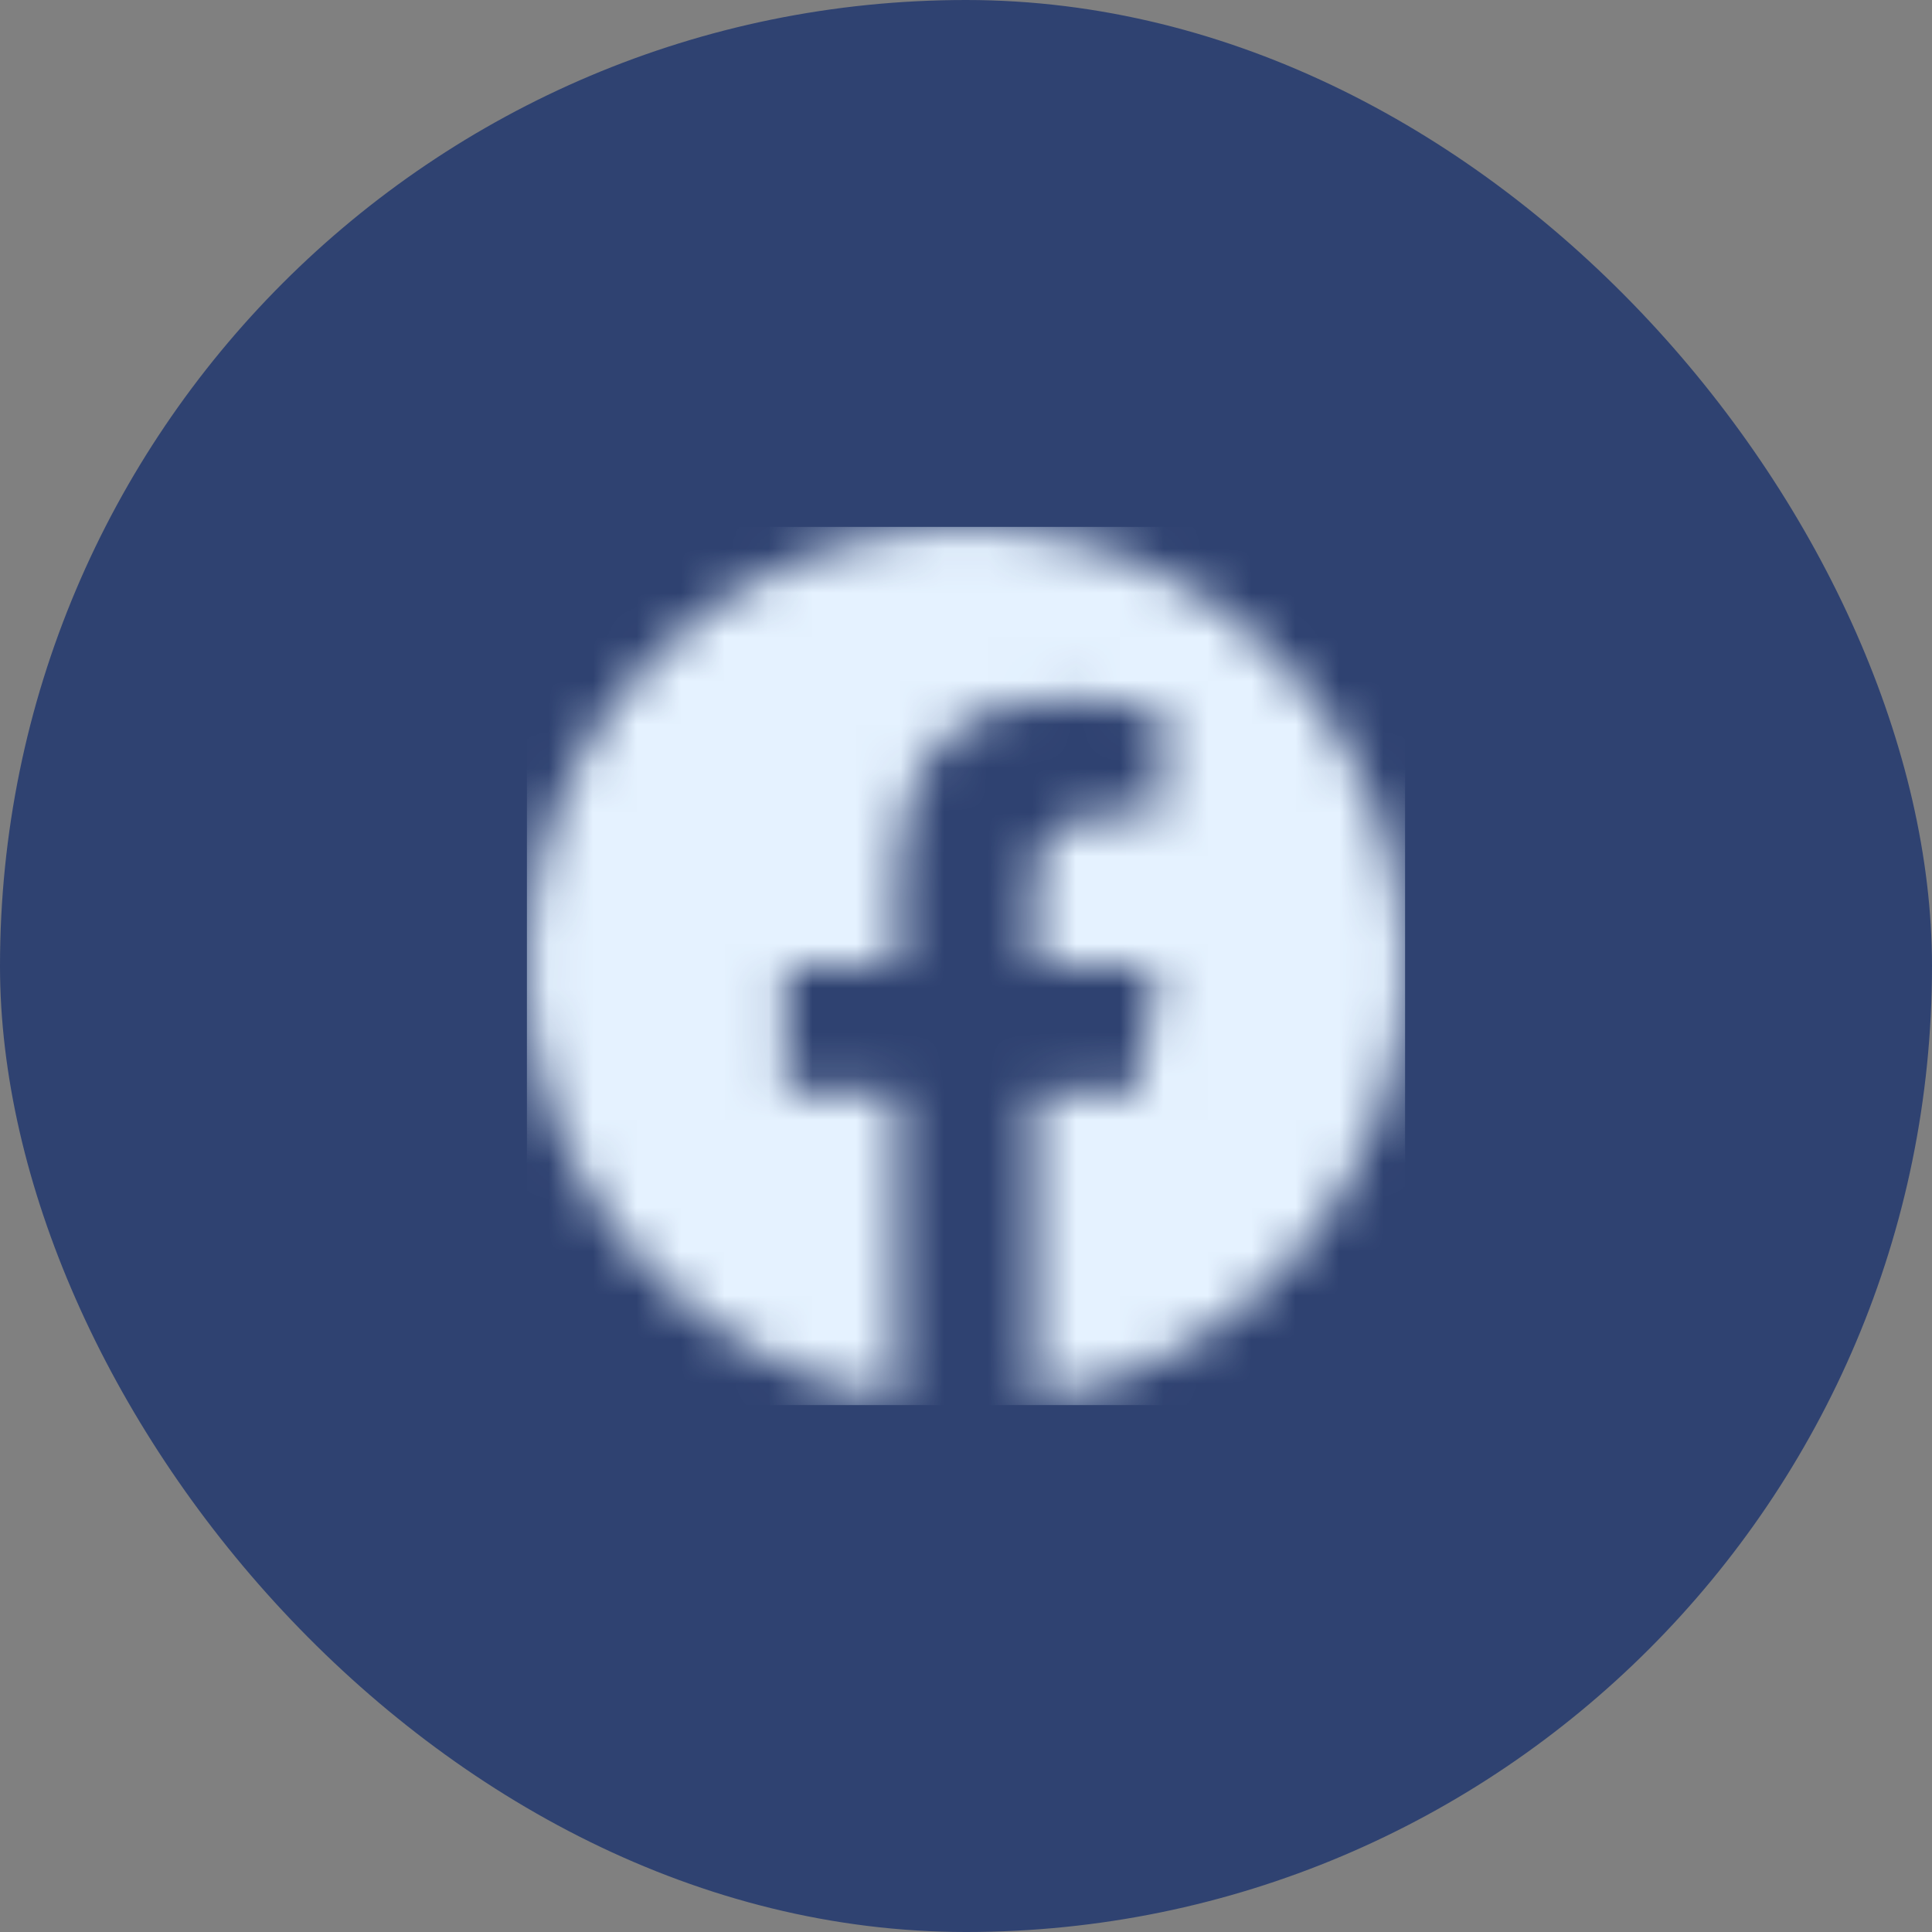
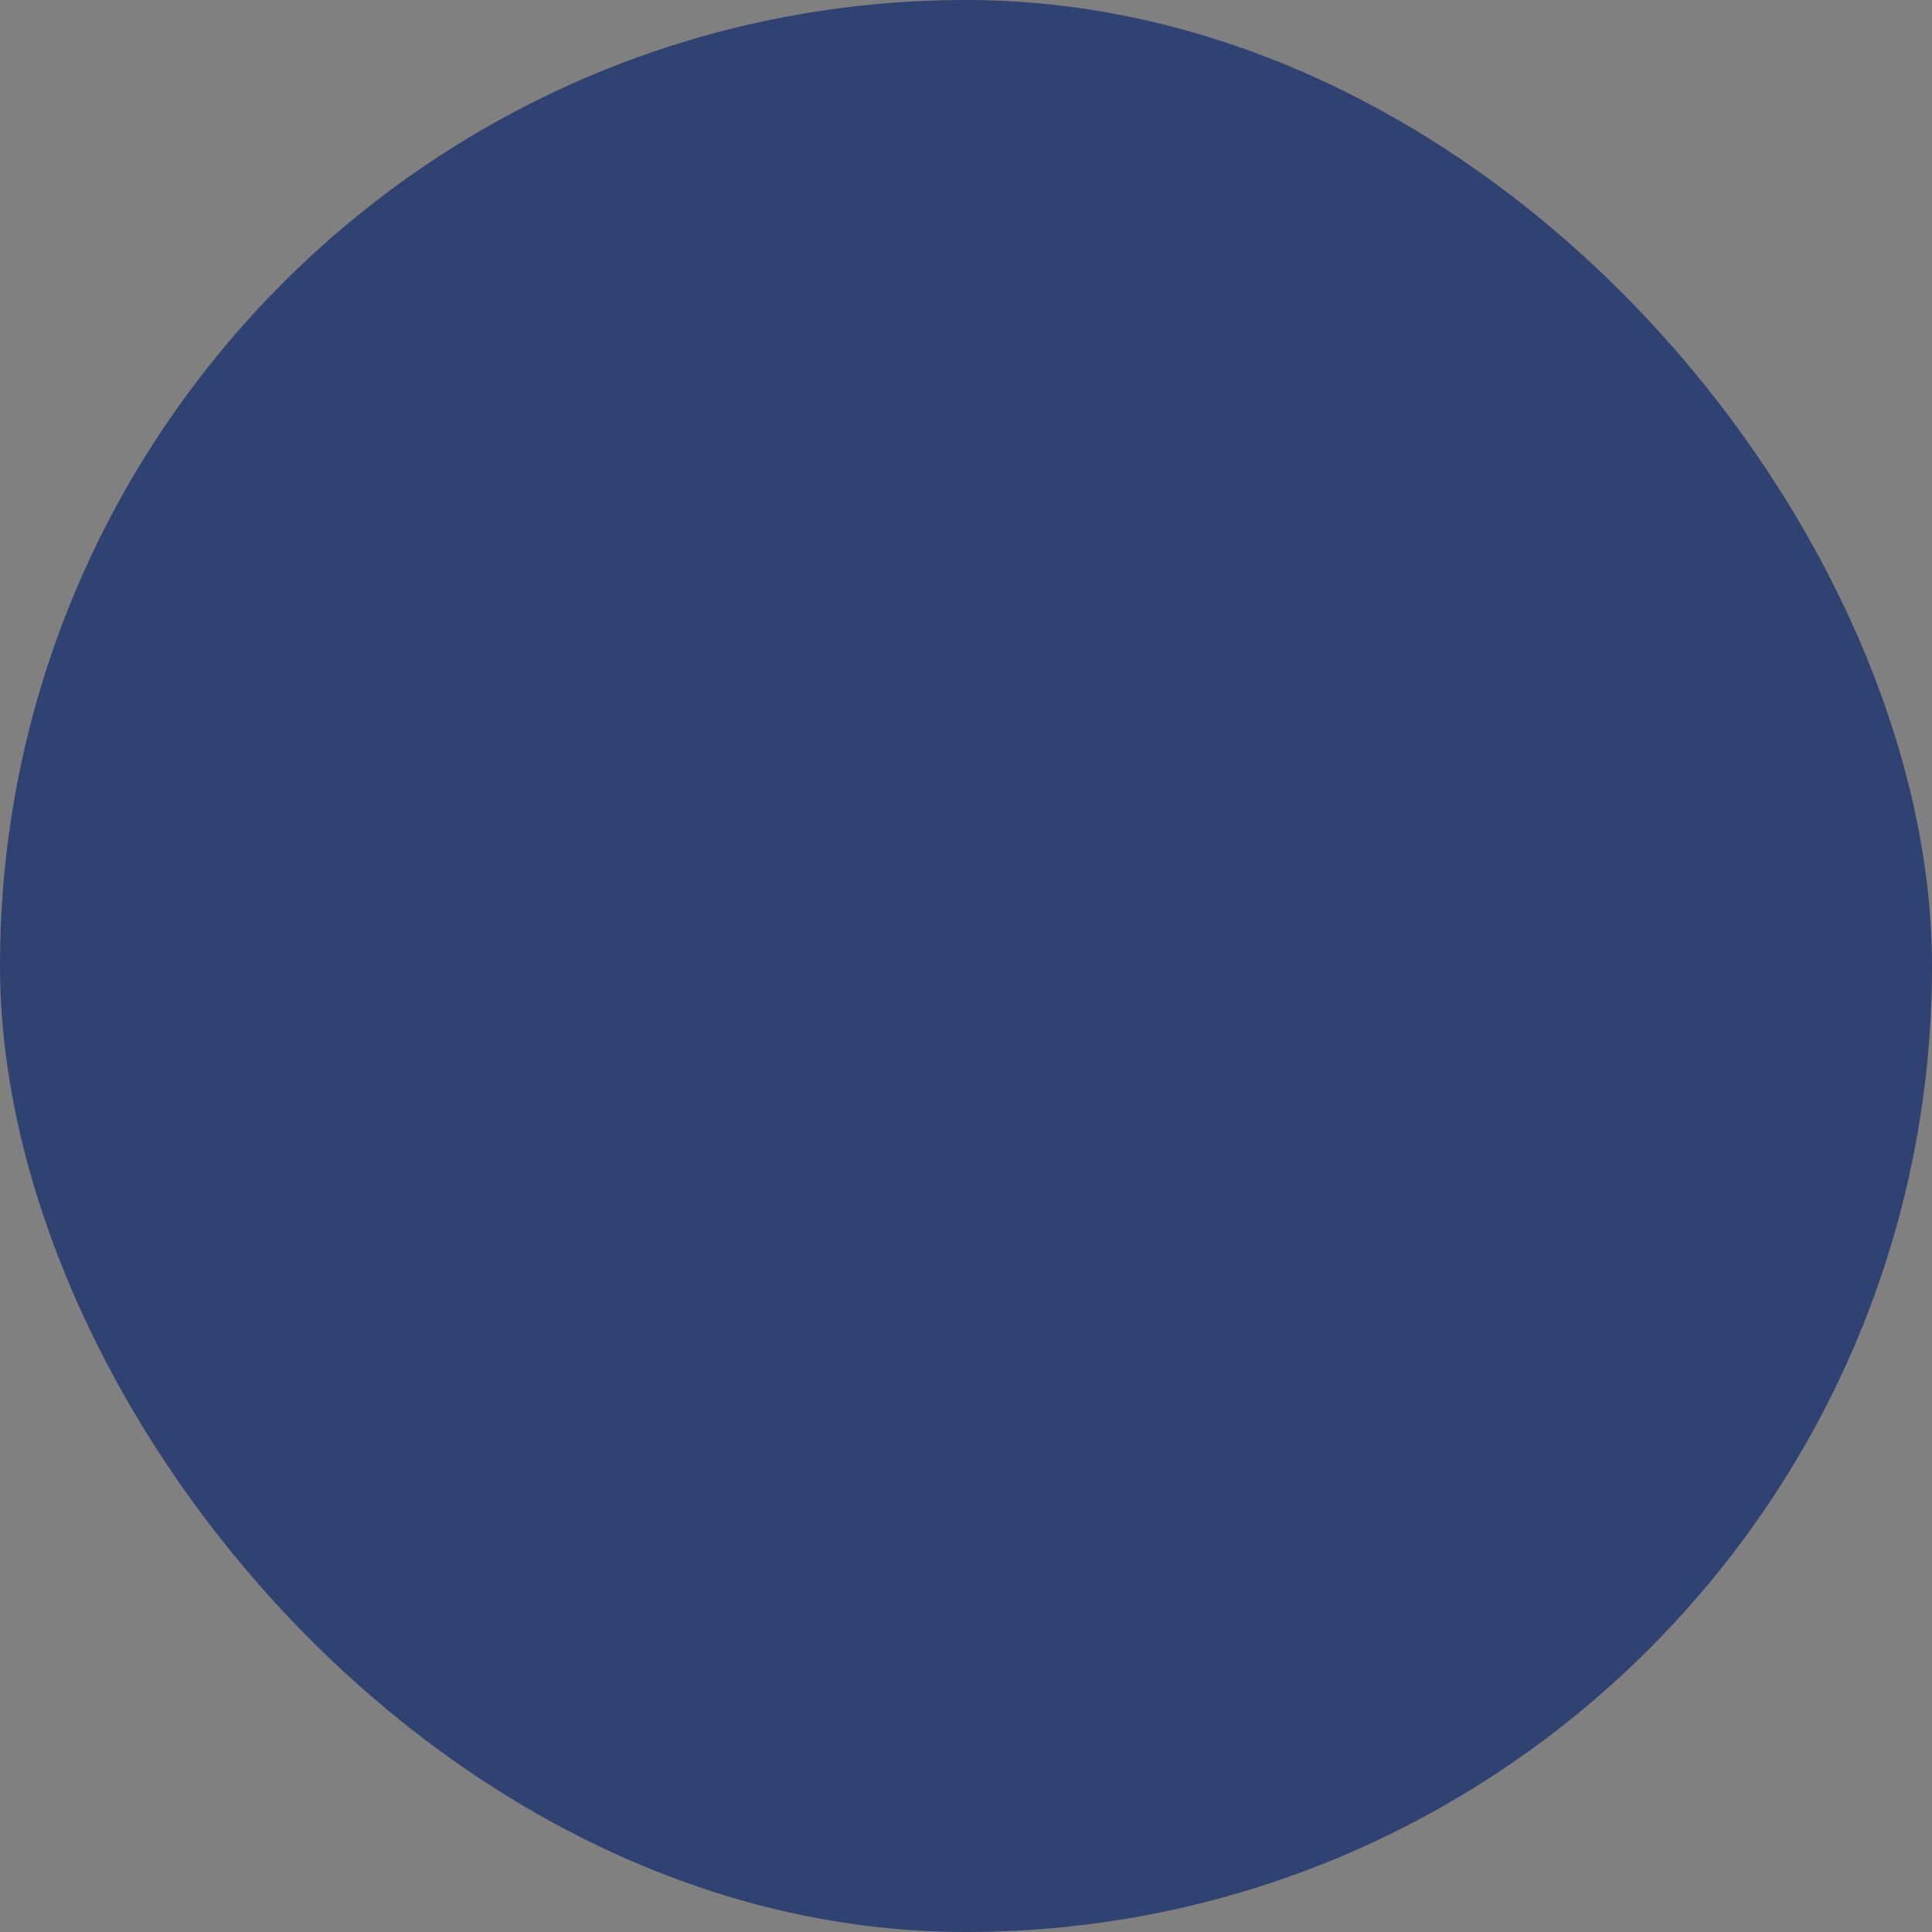
<svg xmlns="http://www.w3.org/2000/svg" width="44" height="44" viewBox="0 0 44 44" fill="none">
  <rect x="0" y="0" width="44" height="44" fill="#808080" stroke="none" />
  <rect width="44" height="44" rx="22" fill="#2F4271" />
  <mask id="mask0_1889_2138" style="mask-type:alpha" maskUnits="userSpaceOnUse" x="12" y="12" width="20" height="20">
    <g clip-path="url(#clip0_1889_2138)">
      <g clip-path="url(#clip1_1889_2138)">
-         <path fill-rule="evenodd" clip-rule="evenodd" d="M32 22C32 16.477 27.523 12 22 12C16.477 12 12 16.477 12 22C12 26.991 15.657 31.128 20.438 31.879V24.89H17.898V22H20.438V19.797C20.438 17.291 21.93 15.907 24.215 15.907C25.309 15.907 26.453 16.102 26.453 16.102V18.562H25.193C23.95 18.562 23.563 19.333 23.563 20.124V22H26.336L25.893 24.89H23.563V31.879C28.343 31.129 32 26.99 32 22Z" fill="black" />
-       </g>
+         </g>
    </g>
  </mask>
  <g mask="url(#mask0_1889_2138)">
-     <rect x="12" y="12" width="20" height="20" fill="#E5F2FF" />
-   </g>
+     </g>
  <defs>
    <clipPath id="clip0_1889_2138">
      <rect width="20" height="20" fill="white" transform="translate(12 12)" />
    </clipPath>
    <clipPath id="clip1_1889_2138">
      <rect width="20" height="20" fill="white" transform="translate(12 12)" />
    </clipPath>
  </defs>
</svg>